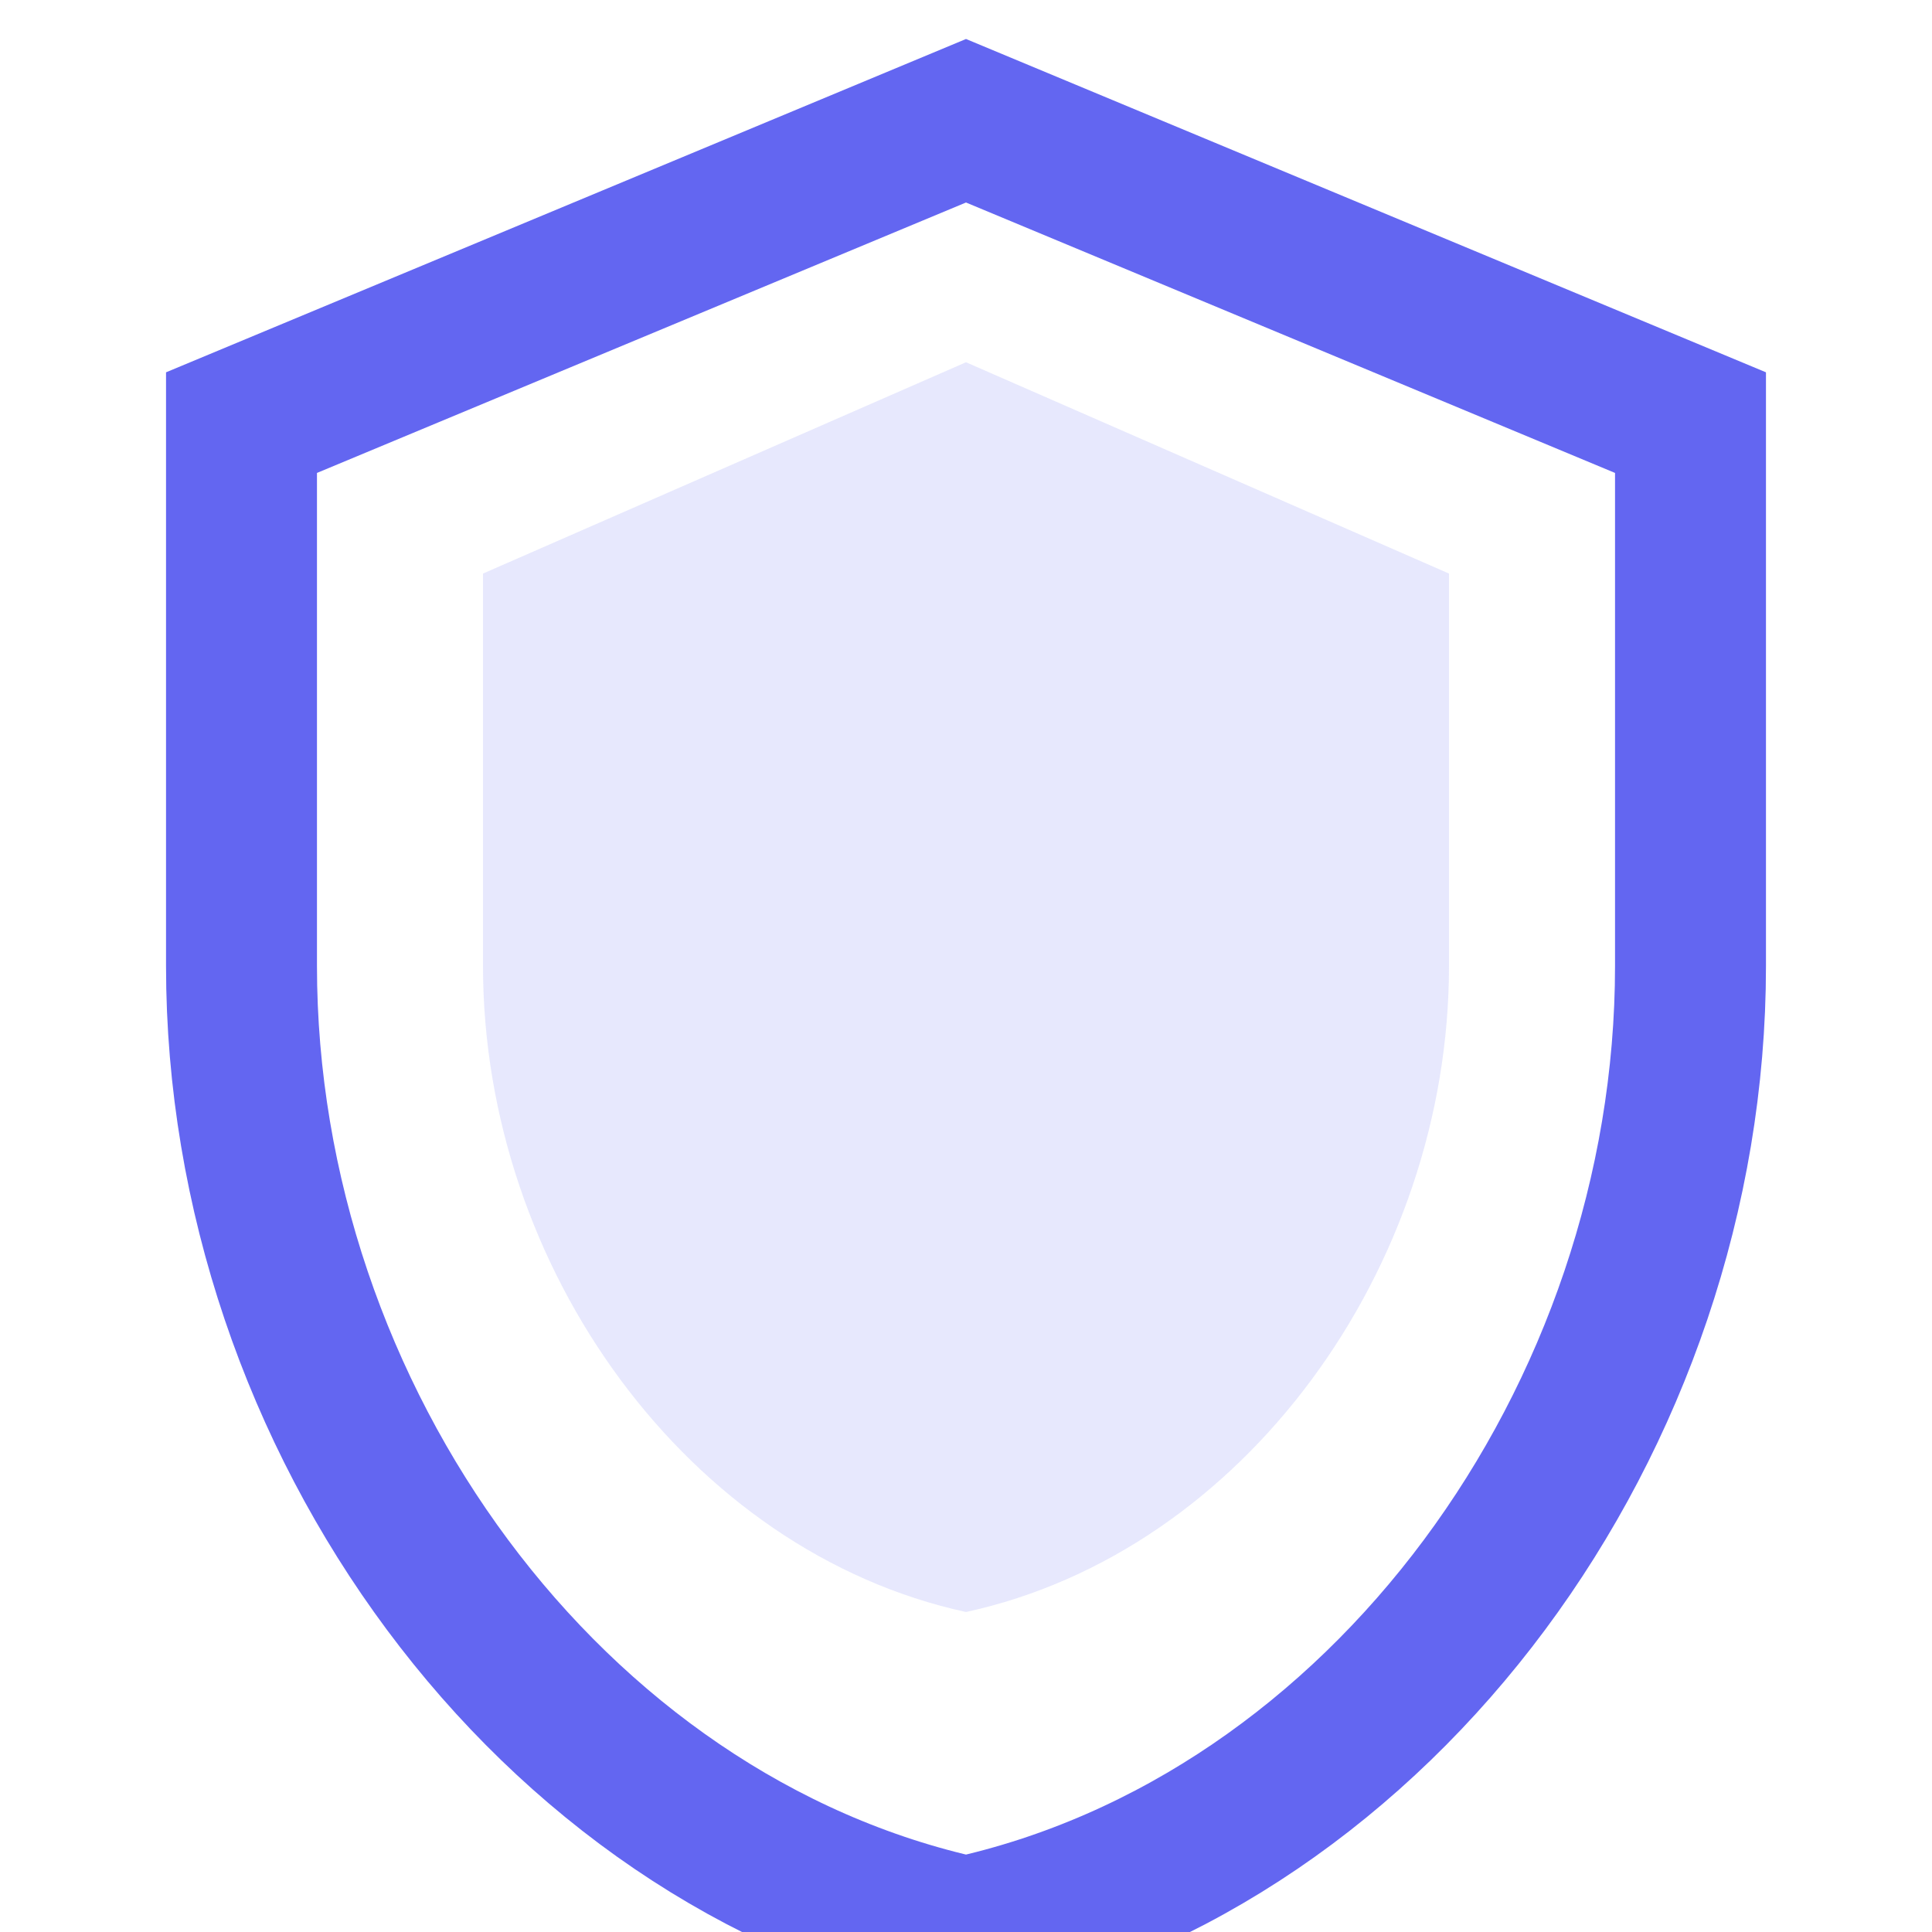
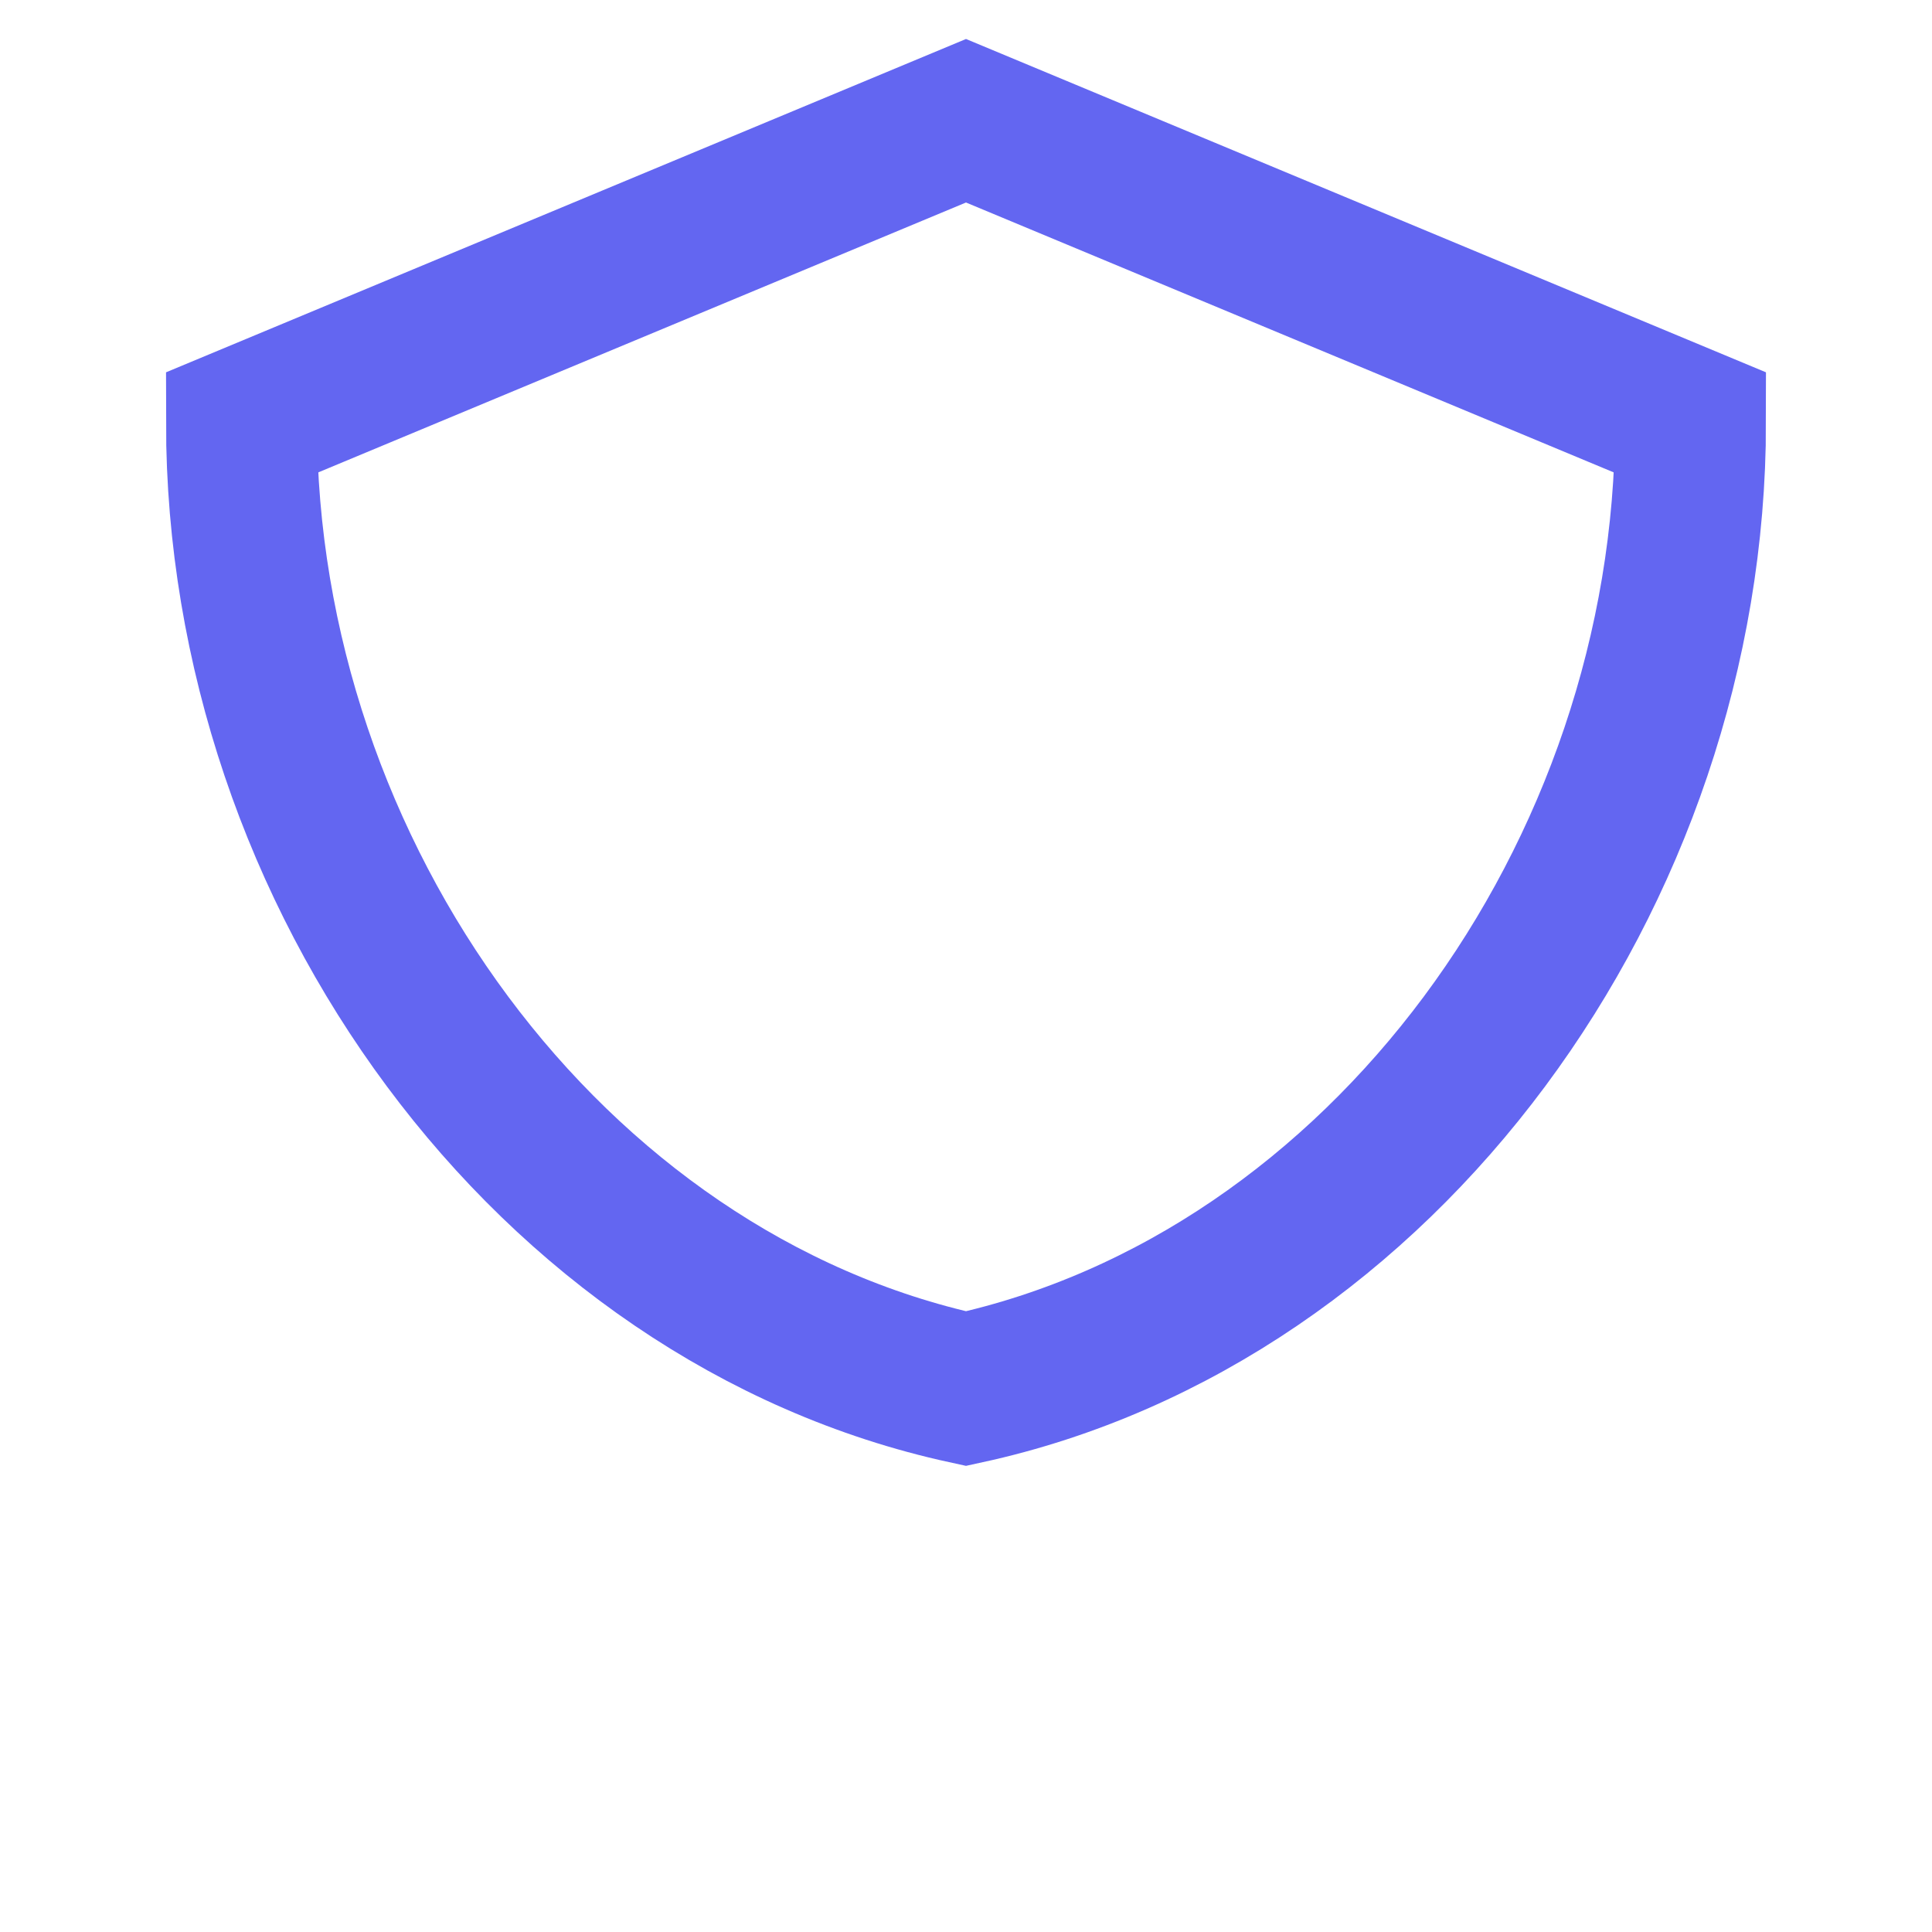
<svg xmlns="http://www.w3.org/2000/svg" viewBox="0 0 32 32" fill="none">
-   <path d="M16 2L4 7v9c0 7.5 5.1 14.5 12 16 6.9-1.5 12-8.5 12-16V7L16 2z" stroke="#6366f1" stroke-width="2.5" fill="none" />
-   <path d="M16 6L8 9.5v6.5c0 5 3.4 9.7 8 10.7 4.6-1 8-5.7 8-10.7V9.5L16 6z" fill="#6366f1" fill-opacity="0.15" />
+   <path d="M16 2L4 7c0 7.5 5.1 14.5 12 16 6.9-1.5 12-8.5 12-16V7L16 2z" stroke="#6366f1" stroke-width="2.5" fill="none" />
</svg>